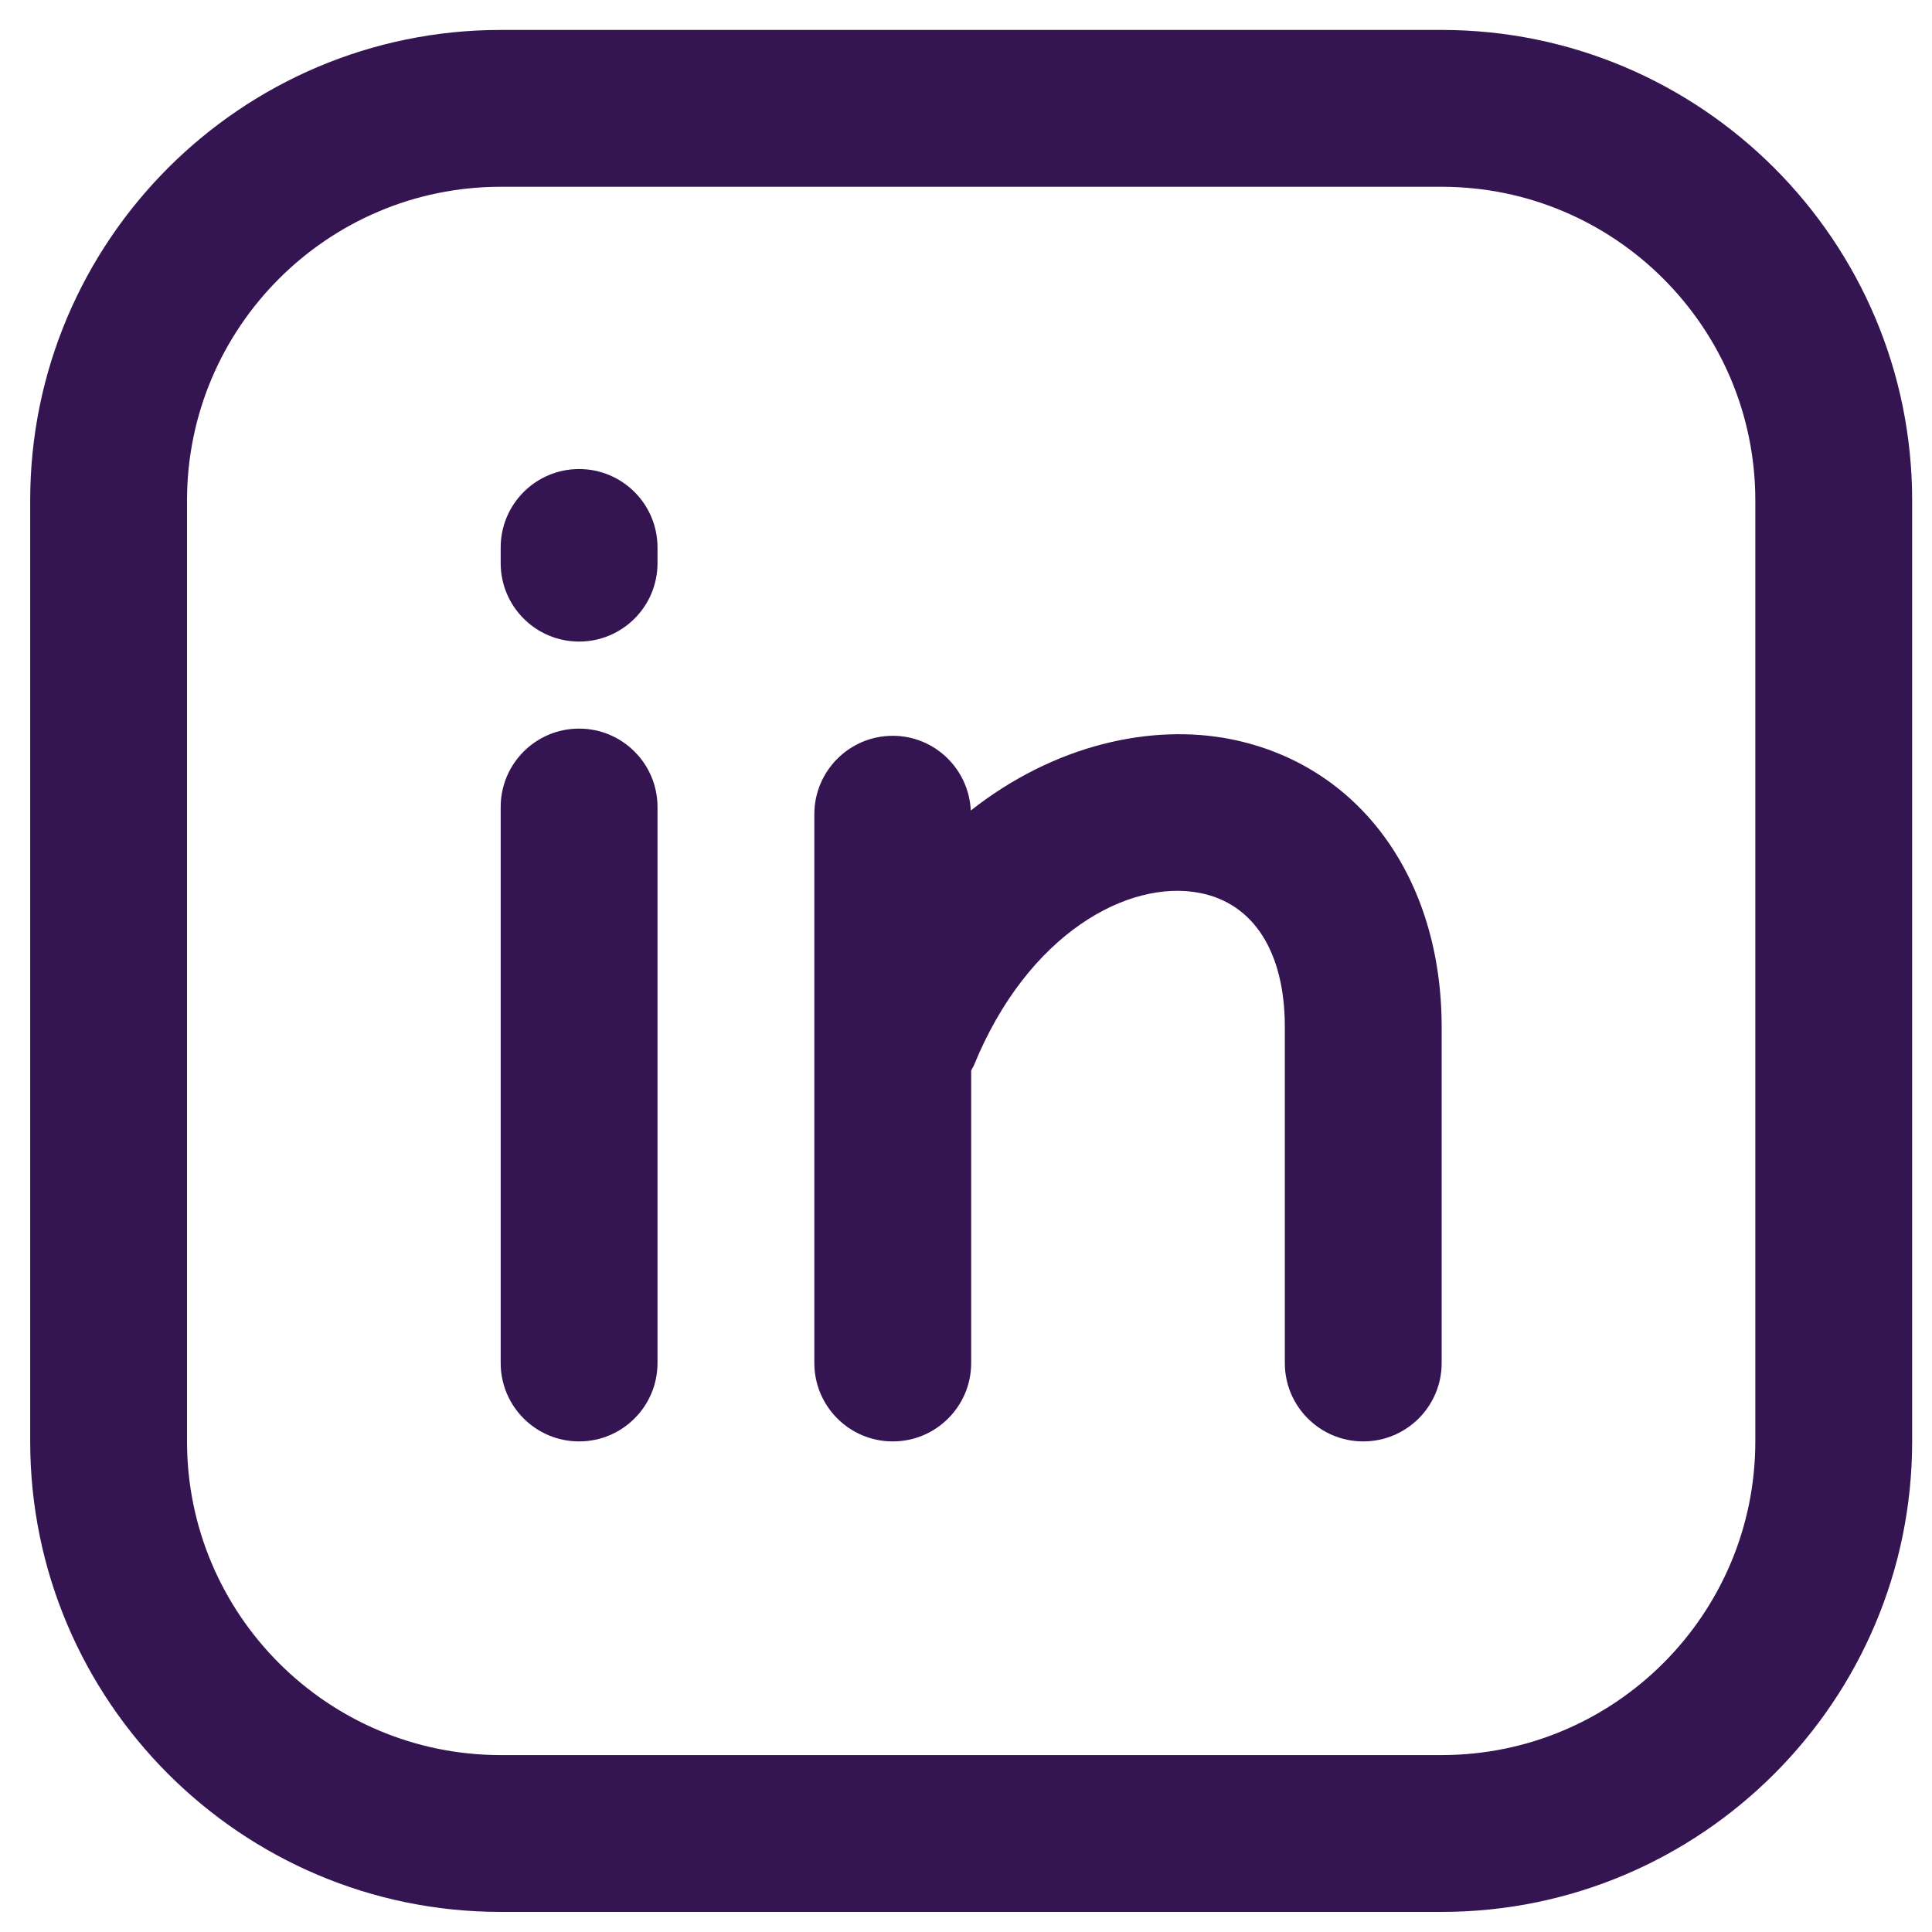
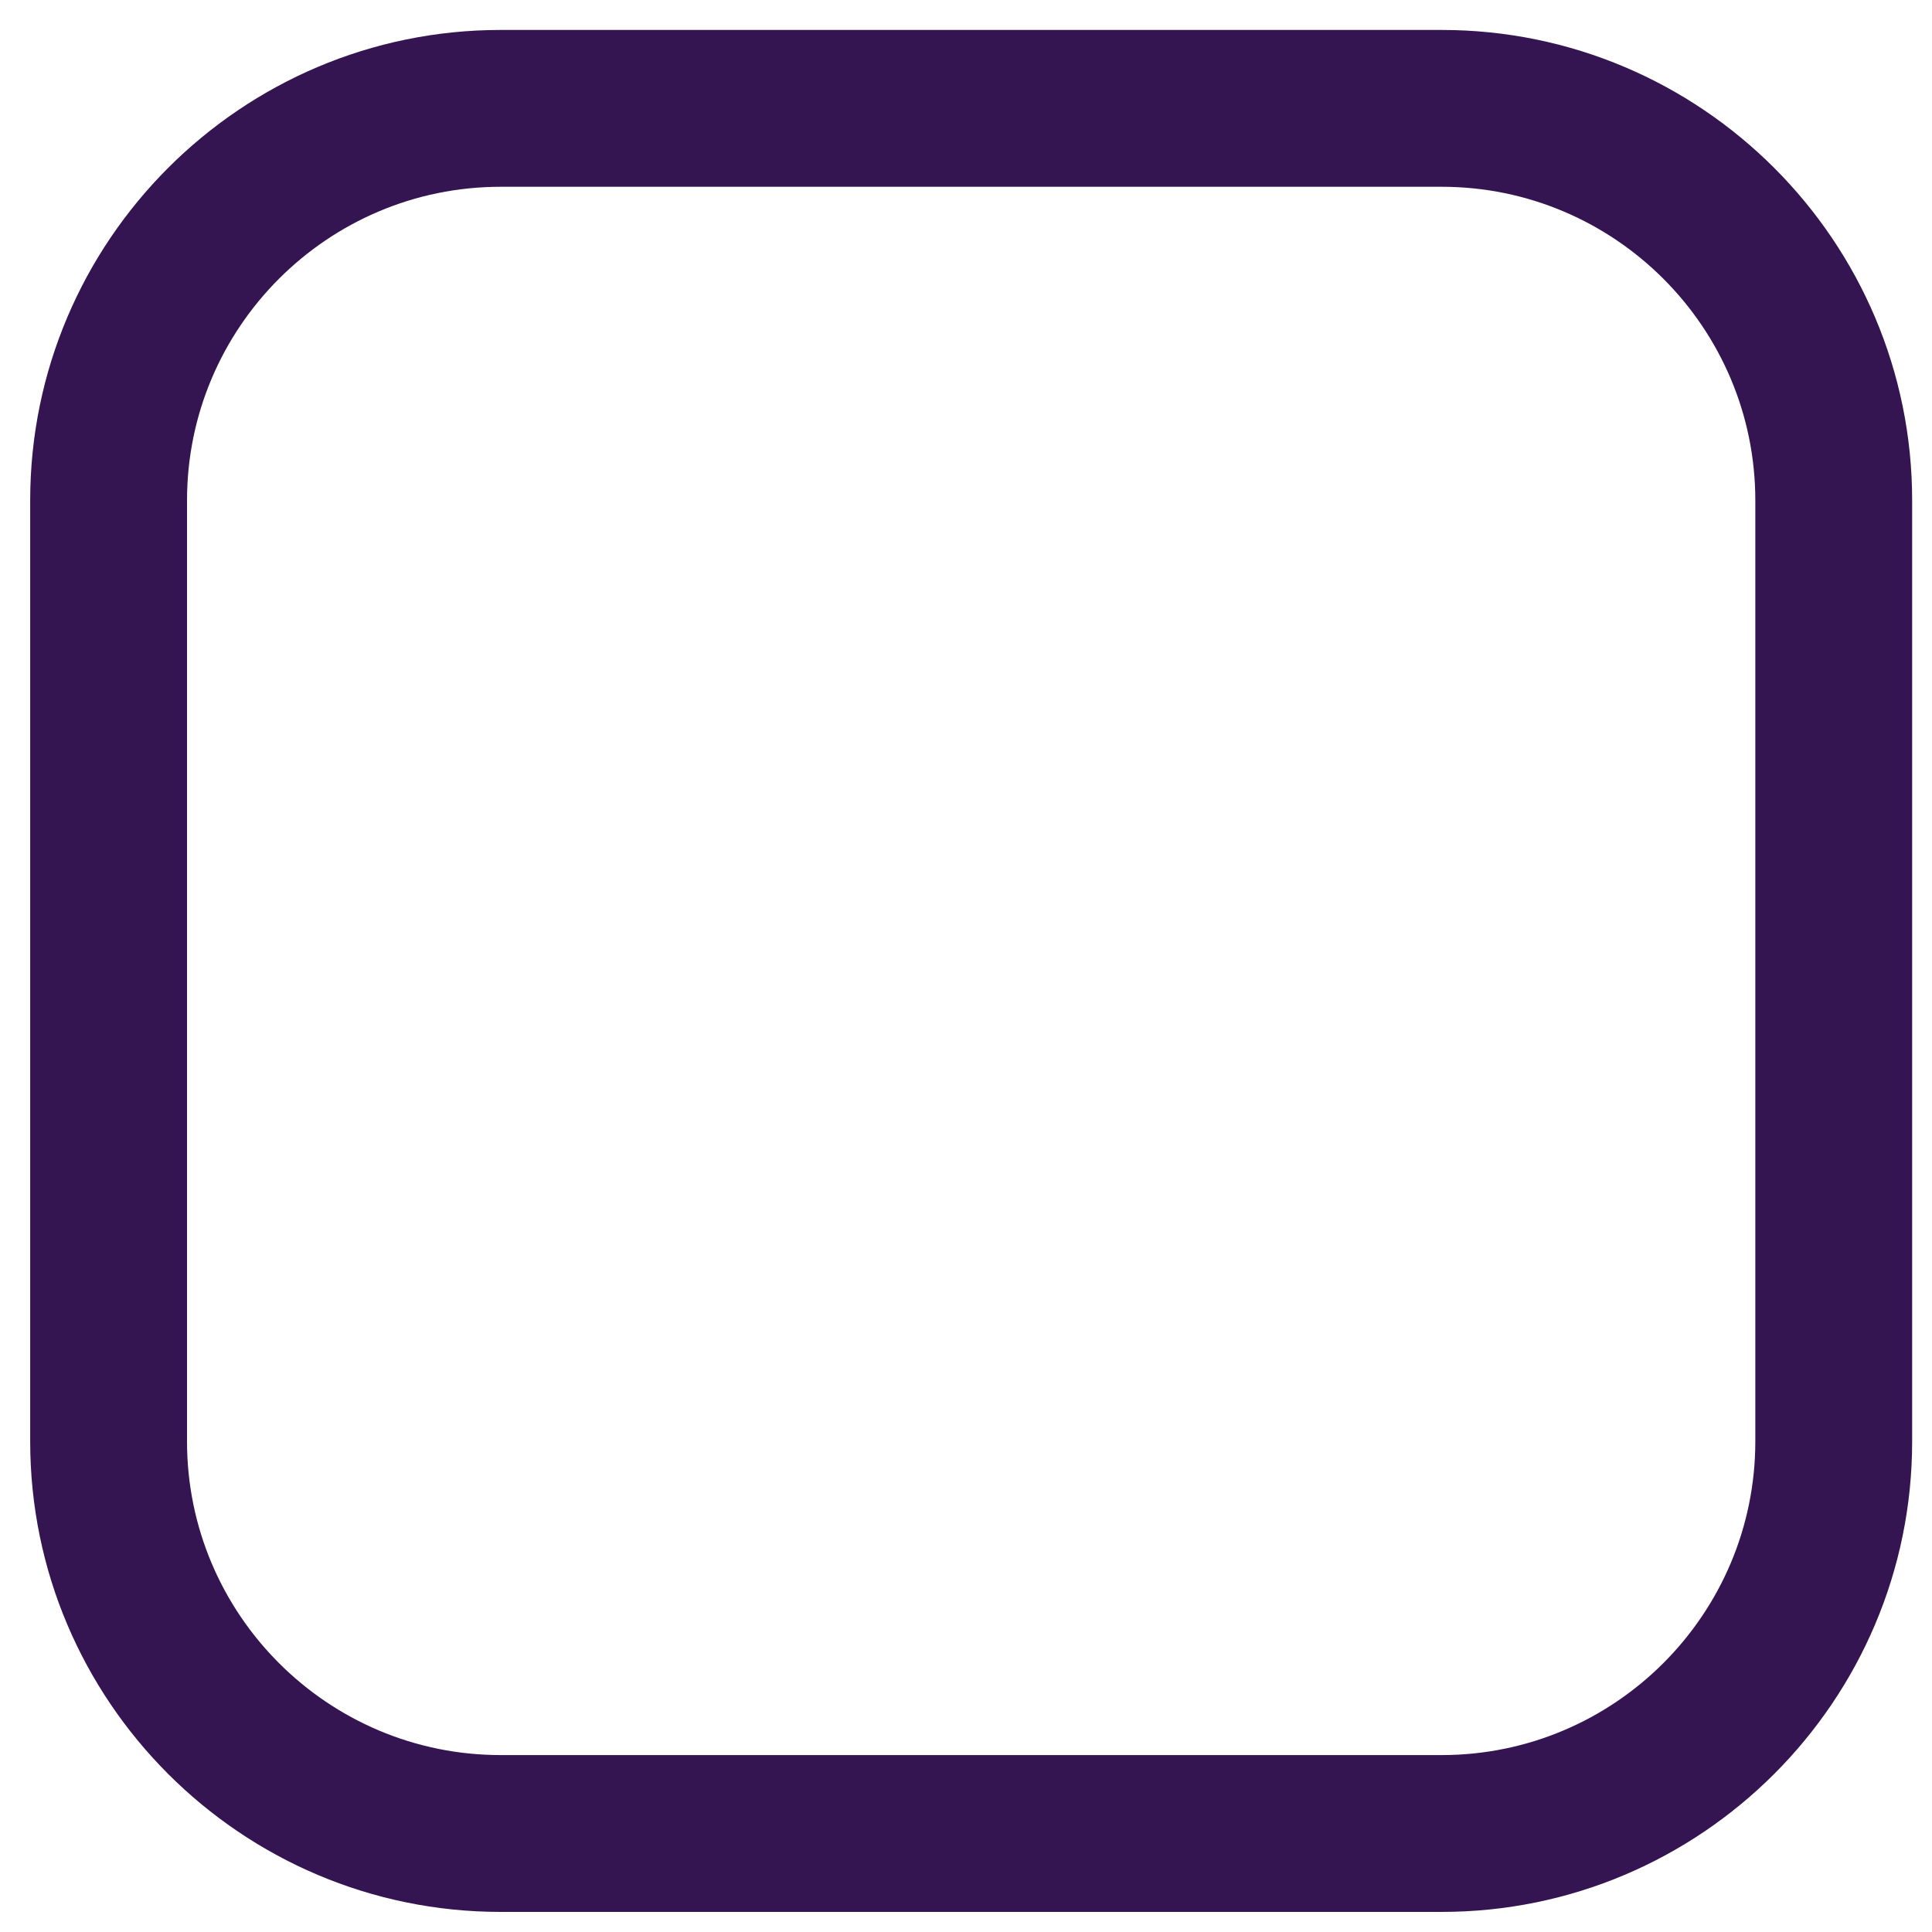
<svg xmlns="http://www.w3.org/2000/svg" width="40" height="40" viewBox="0 0 40 40" fill="none">
  <path d="M29.848 39.584H10.366C4.994 39.584 0.625 35.214 0.625 29.843V10.361C0.625 4.989 4.994 0.62 10.366 0.62H29.848C35.219 0.62 39.589 4.989 39.589 10.361V29.843C39.589 35.214 35.219 39.584 29.848 39.584ZM10.366 3.867C6.785 3.867 3.872 6.78 3.872 10.361V29.843C3.872 33.424 6.785 36.337 10.366 36.337H29.848C33.429 36.337 36.342 33.424 36.342 29.843V10.361C36.342 6.78 33.429 3.867 29.848 3.867H10.366Z" fill="#341552" />
-   <path d="M13.613 16.708V28.22C13.613 29.116 12.886 29.843 11.989 29.843C11.093 29.843 10.366 29.116 10.366 28.22V16.708C10.366 15.812 11.093 15.085 11.989 15.085C12.886 15.085 13.613 15.812 13.613 16.708ZM11.989 9.711C11.093 9.711 10.366 10.438 10.366 11.335V11.66C10.366 12.556 11.093 13.283 11.989 13.283C12.886 13.283 13.613 12.556 13.613 11.66V11.335C13.613 10.438 12.886 9.711 11.989 9.711ZM25.471 15.302C23.848 14.983 21.844 15.407 20.099 16.781C20.058 15.921 19.353 15.234 18.483 15.234C17.587 15.234 16.86 15.961 16.86 16.858V28.22C16.86 29.116 17.587 29.843 18.483 29.843C19.38 29.843 20.107 29.116 20.107 28.22V22.163C20.125 22.125 20.149 22.092 20.166 22.052C21.279 19.328 23.362 18.197 24.844 18.488C25.961 18.707 26.601 19.718 26.601 21.262V28.22C26.601 29.116 27.328 29.843 28.224 29.843C29.121 29.843 29.848 29.116 29.848 28.22V21.263C29.848 18.164 28.13 15.825 25.471 15.302Z" fill="#341552" />
</svg>